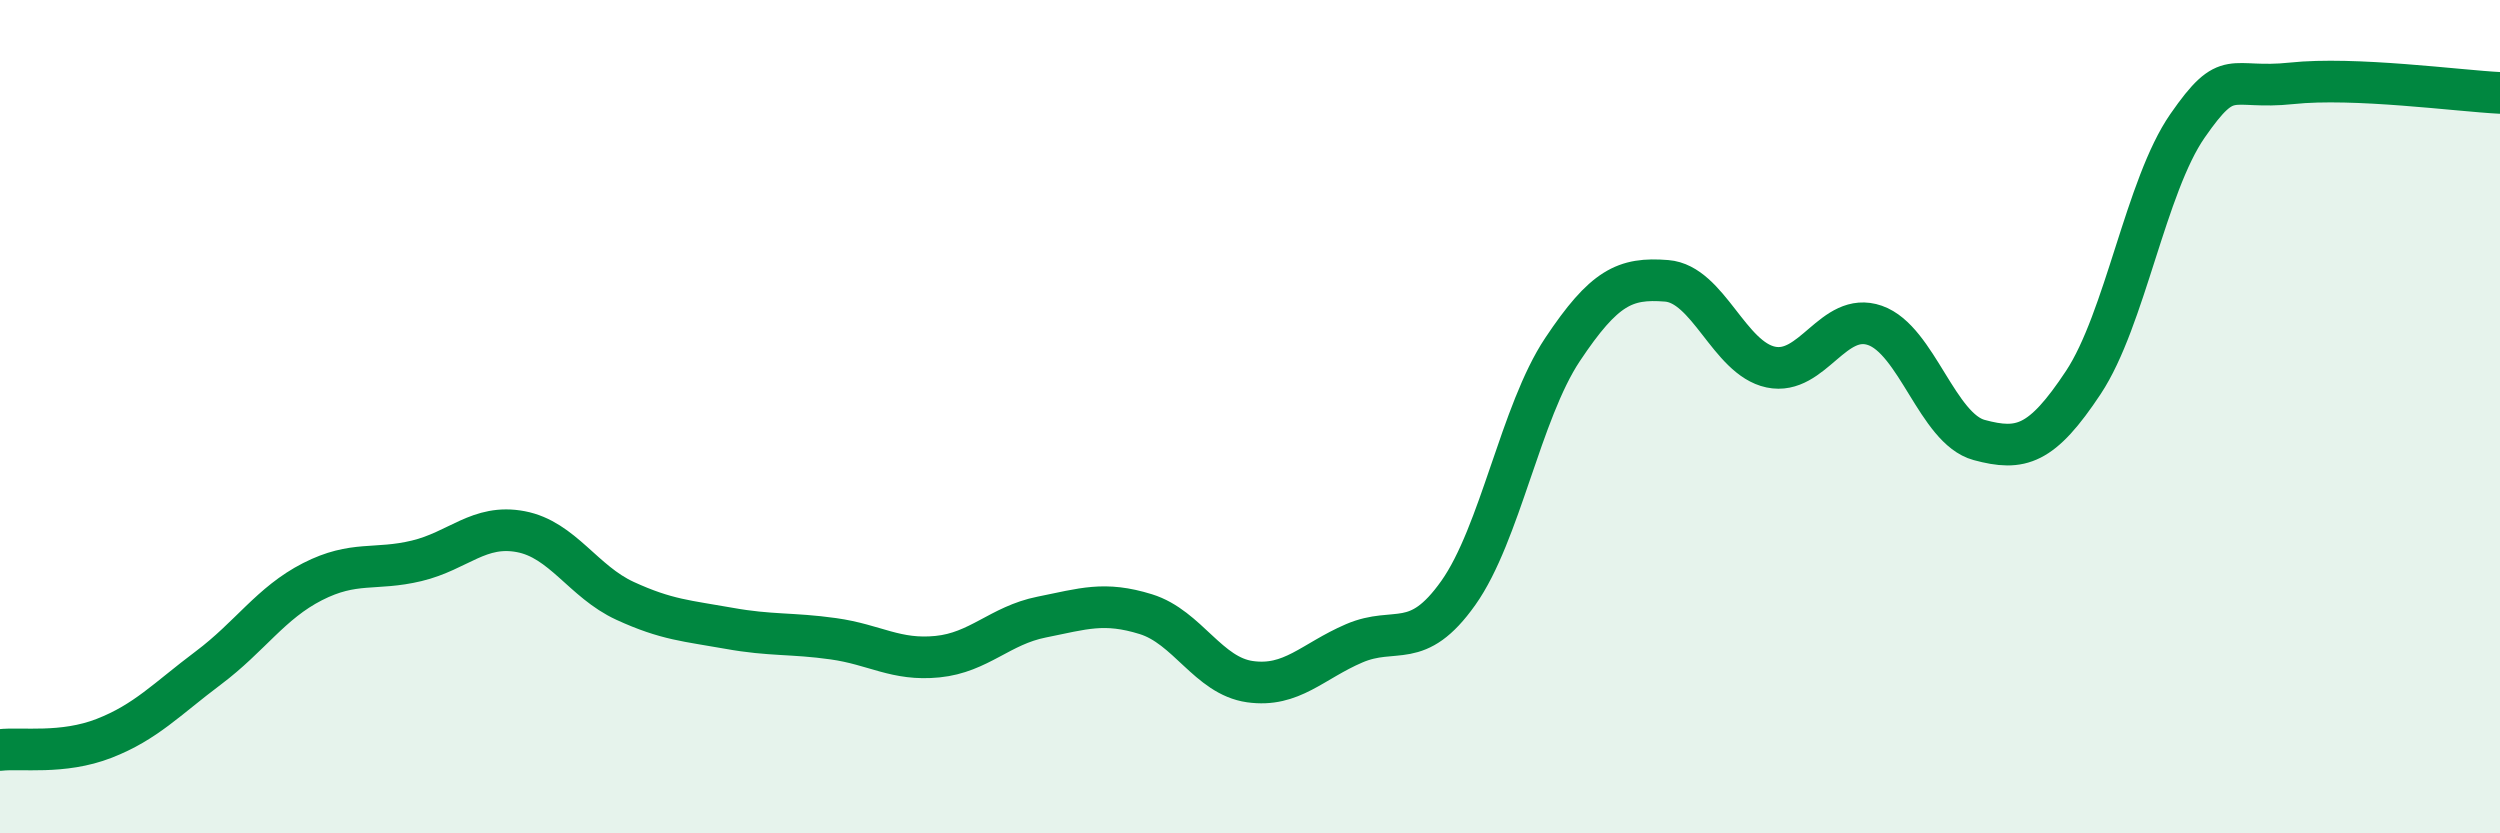
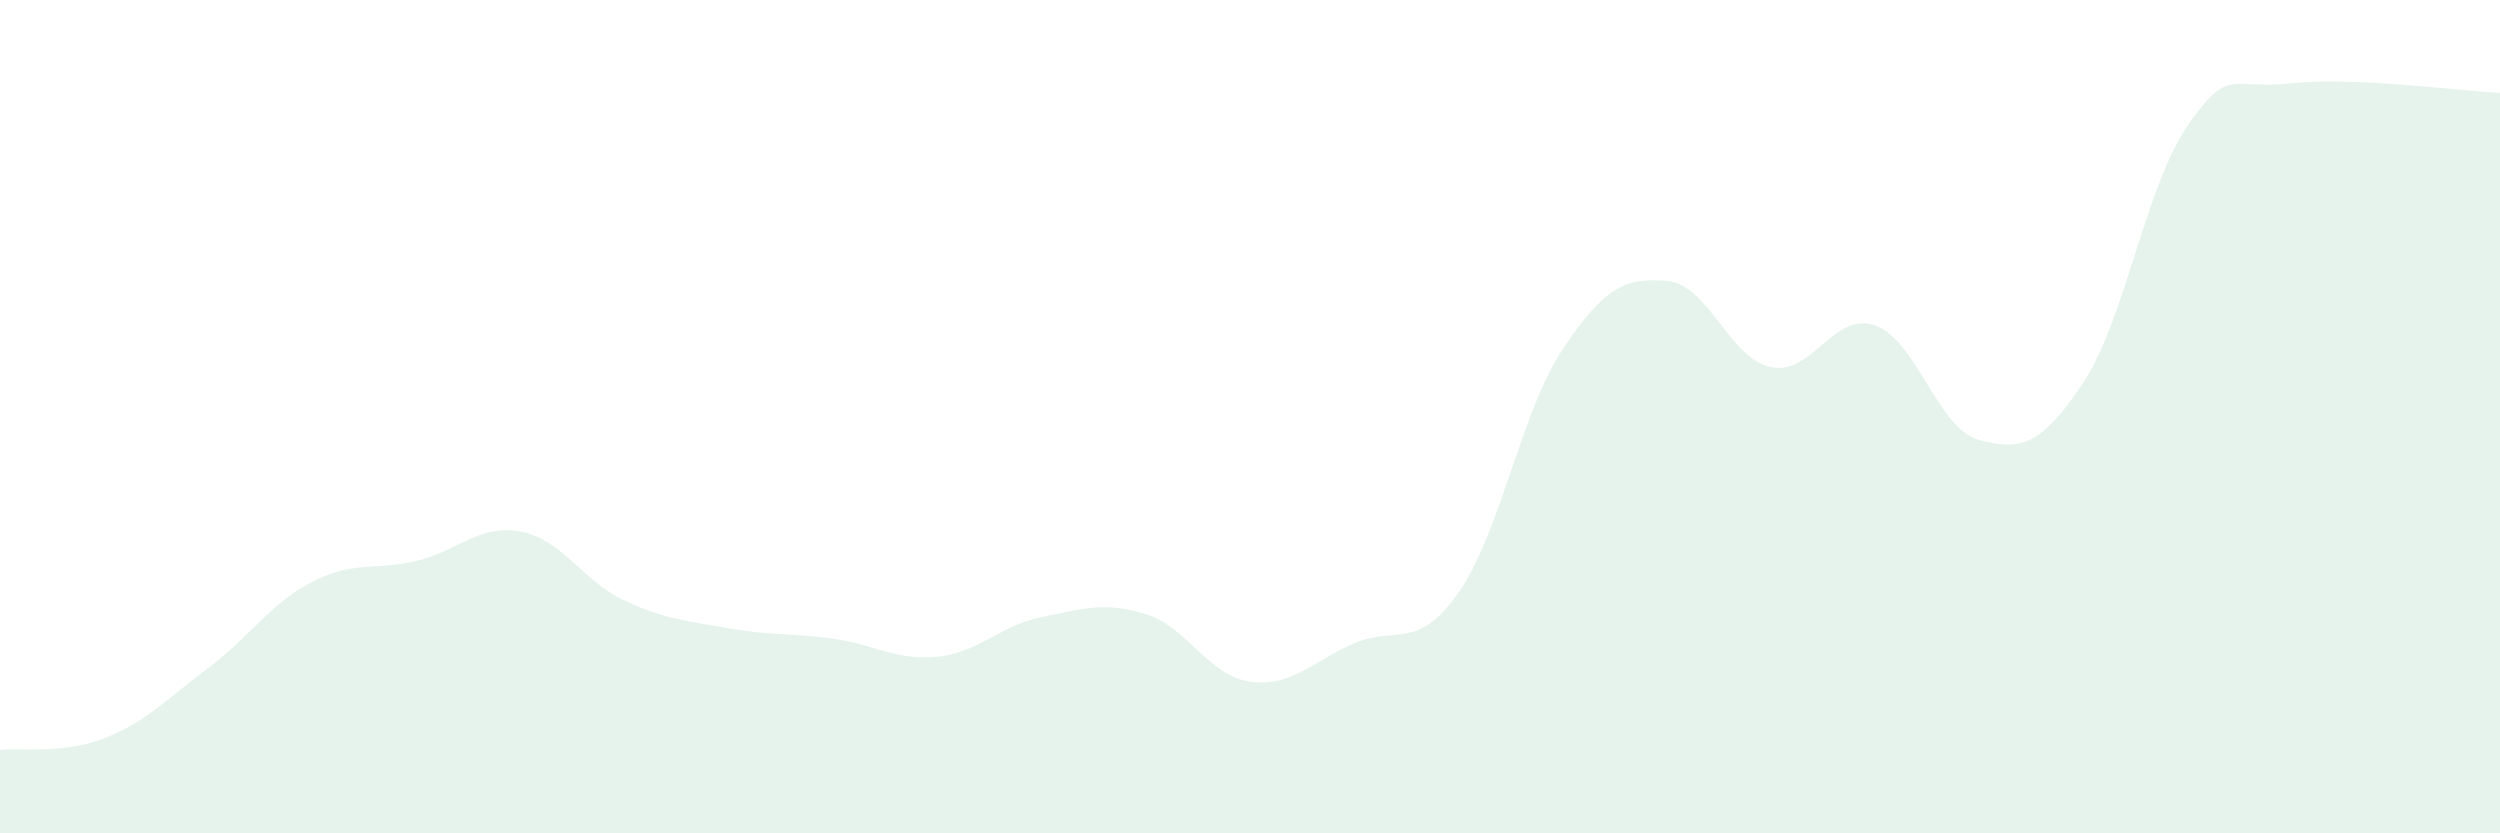
<svg xmlns="http://www.w3.org/2000/svg" width="60" height="20" viewBox="0 0 60 20">
  <path d="M 0,18 C 0.5,17.94 1.5,18.11 2.5,17.72 C 3.5,17.33 4,16.78 5,16.03 C 6,15.28 6.5,14.47 7.5,13.96 C 8.5,13.45 9,13.7 10,13.46 C 11,13.22 11.5,12.57 12.5,12.76 C 13.5,12.95 14,13.96 15,14.42 C 16,14.88 16.5,14.9 17.5,15.08 C 18.5,15.26 19,15.19 20,15.33 C 21,15.47 21.5,15.86 22.5,15.76 C 23.5,15.66 24,15.01 25,14.81 C 26,14.61 26.5,14.43 27.5,14.74 C 28.5,15.05 29,16.22 30,16.36 C 31,16.5 31.5,15.87 32.5,15.44 C 33.5,15.01 34,15.64 35,14.23 C 36,12.82 36.5,9.89 37.5,8.39 C 38.5,6.89 39,6.66 40,6.74 C 41,6.82 41.5,8.6 42.5,8.81 C 43.5,9.02 44,7.46 45,7.81 C 46,8.16 46.5,10.29 47.5,10.56 C 48.5,10.83 49,10.69 50,9.18 C 51,7.67 51.5,4.46 52.5,3.02 C 53.5,1.58 53.5,2.16 55,2 C 56.5,1.84 59,2.18 60,2.23L60 20L0 20Z" fill="#008740" opacity="0.1" stroke-linecap="round" stroke-linejoin="round" />
-   <path d="M 0,18 C 0.5,17.94 1.5,18.11 2.5,17.72 C 3.5,17.33 4,16.78 5,16.03 C 6,15.28 6.5,14.47 7.5,13.96 C 8.5,13.45 9,13.7 10,13.46 C 11,13.22 11.5,12.57 12.5,12.76 C 13.5,12.95 14,13.96 15,14.42 C 16,14.88 16.5,14.9 17.5,15.08 C 18.5,15.26 19,15.19 20,15.33 C 21,15.47 21.5,15.86 22.5,15.76 C 23.5,15.66 24,15.01 25,14.81 C 26,14.61 26.5,14.43 27.5,14.74 C 28.5,15.05 29,16.22 30,16.36 C 31,16.5 31.5,15.87 32.5,15.44 C 33.5,15.01 34,15.64 35,14.23 C 36,12.82 36.5,9.89 37.5,8.39 C 38.5,6.89 39,6.66 40,6.74 C 41,6.82 41.5,8.6 42.5,8.81 C 43.5,9.02 44,7.46 45,7.81 C 46,8.16 46.5,10.29 47.5,10.56 C 48.5,10.83 49,10.69 50,9.18 C 51,7.67 51.5,4.46 52.5,3.02 C 53.5,1.58 53.5,2.16 55,2 C 56.5,1.84 59,2.18 60,2.23" stroke="#008740" stroke-width="1" fill="none" stroke-linecap="round" stroke-linejoin="round" />
</svg>